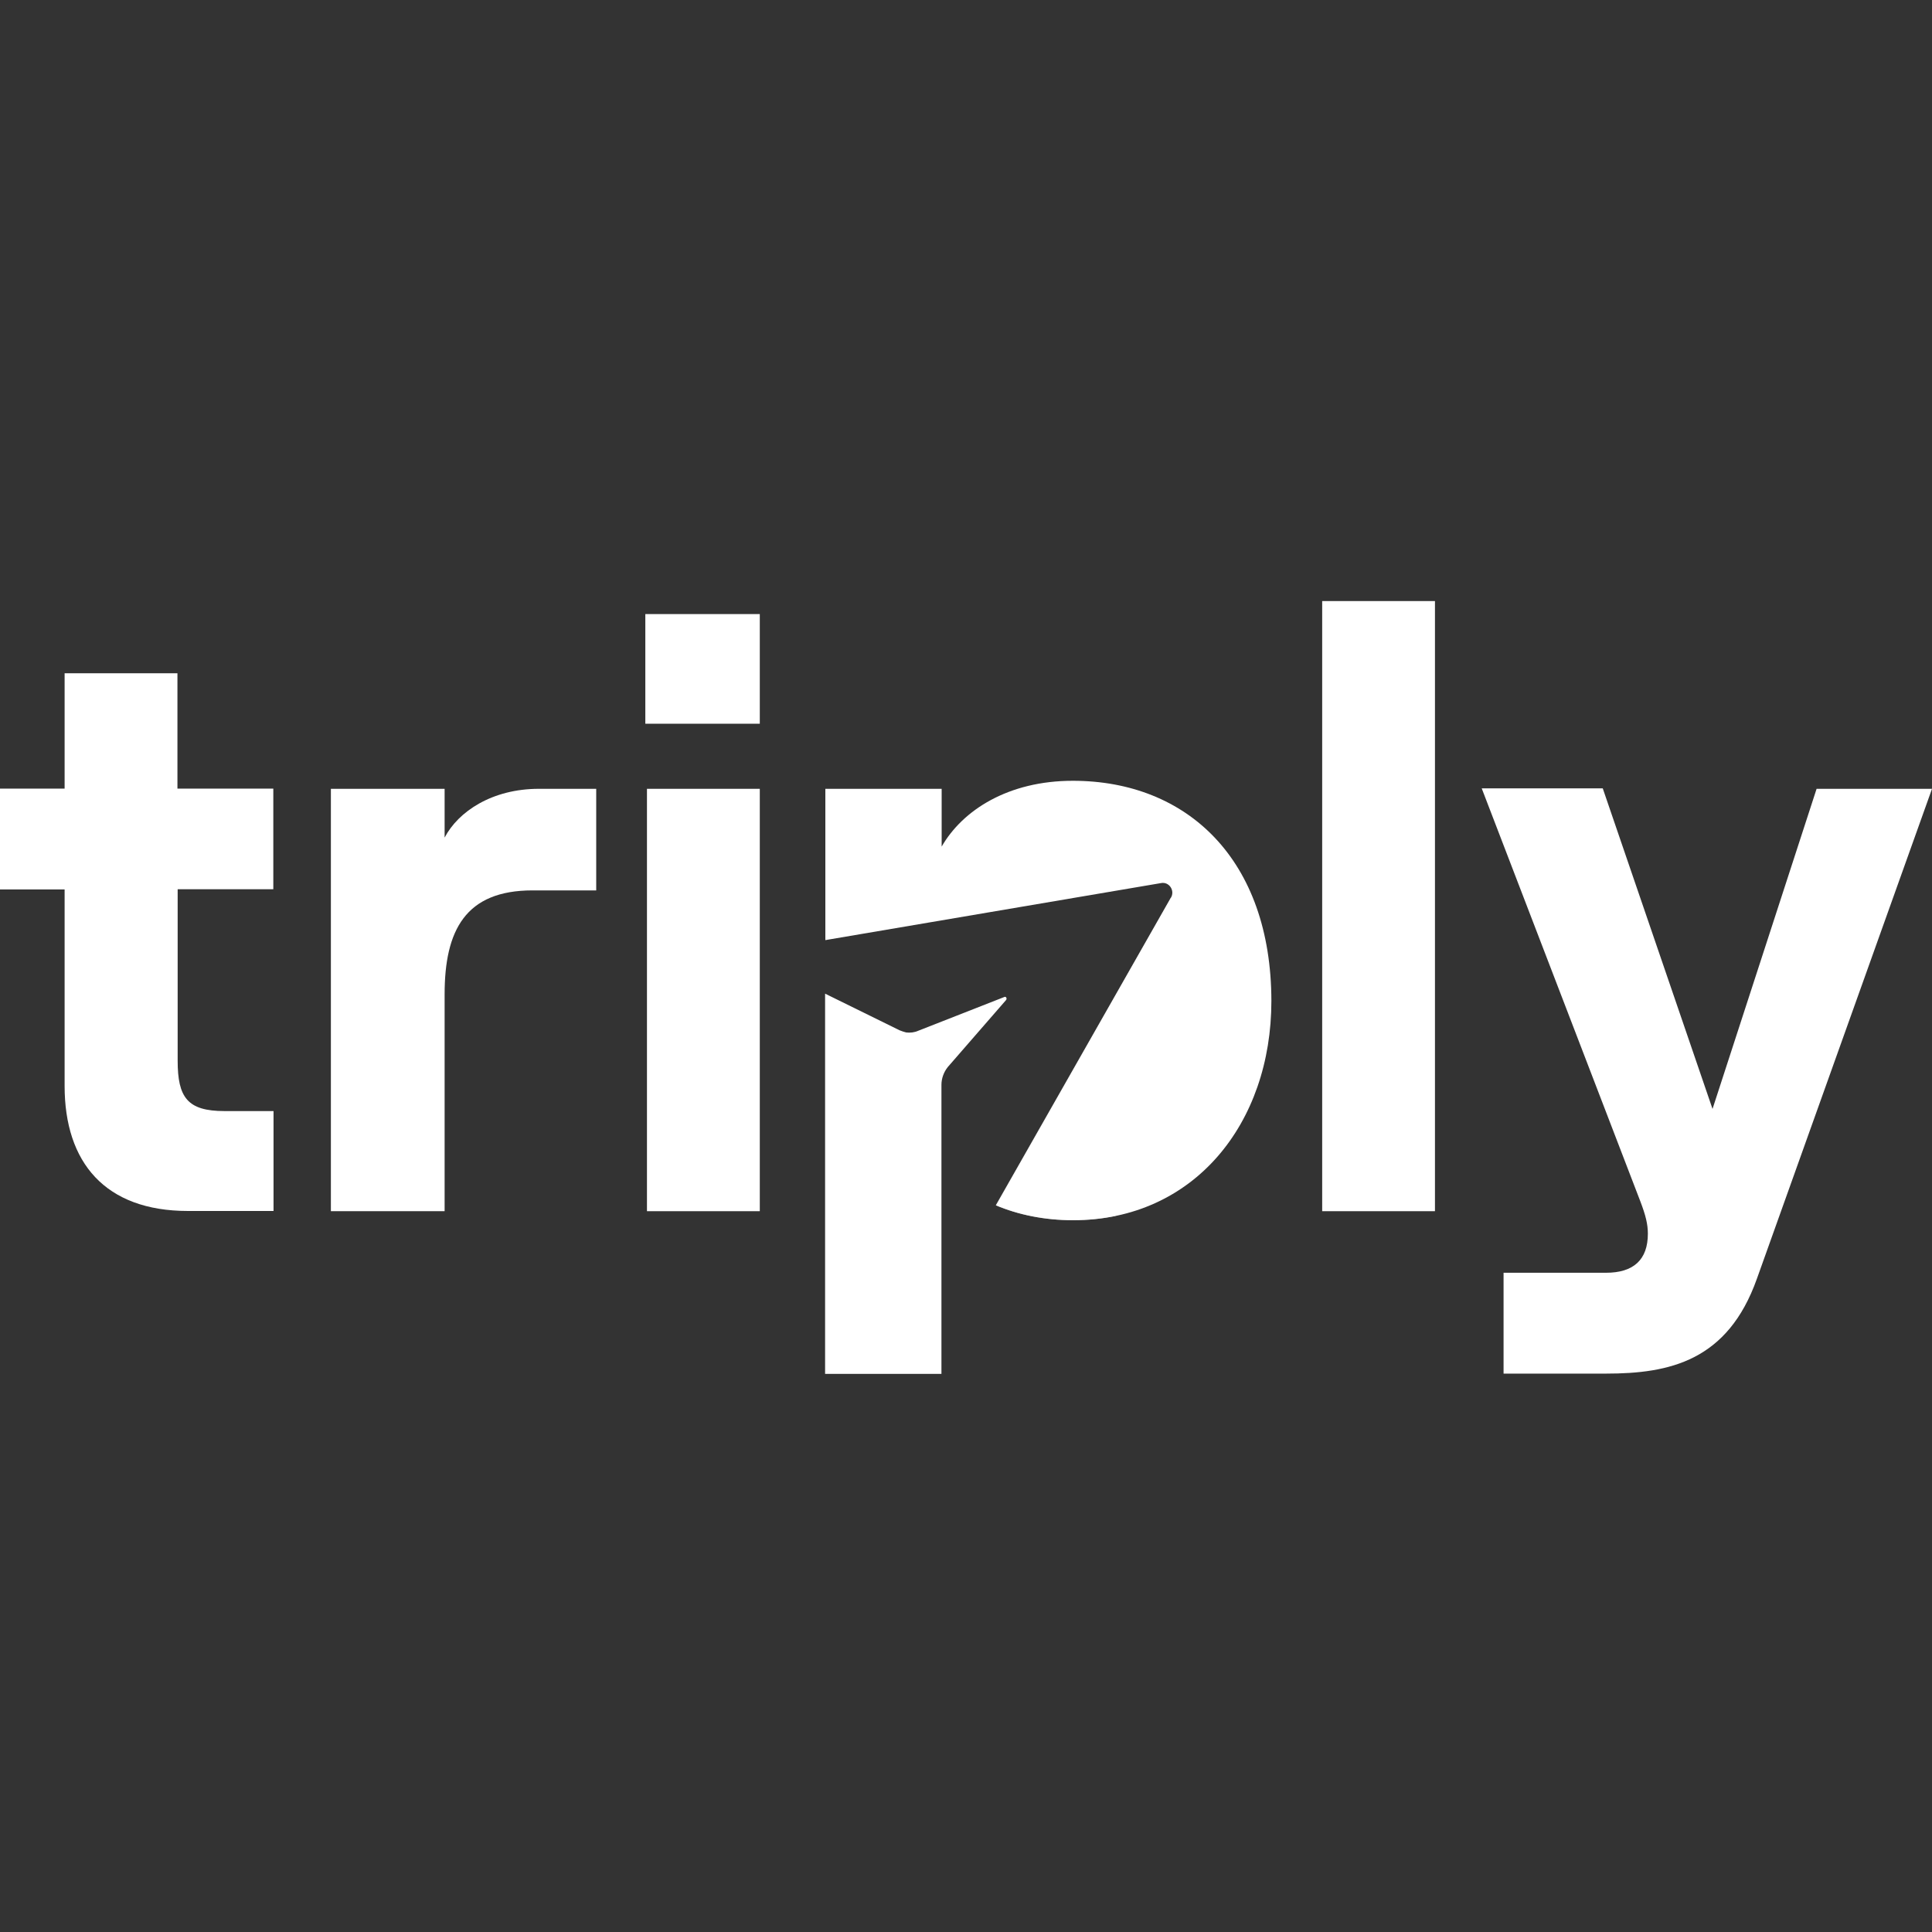
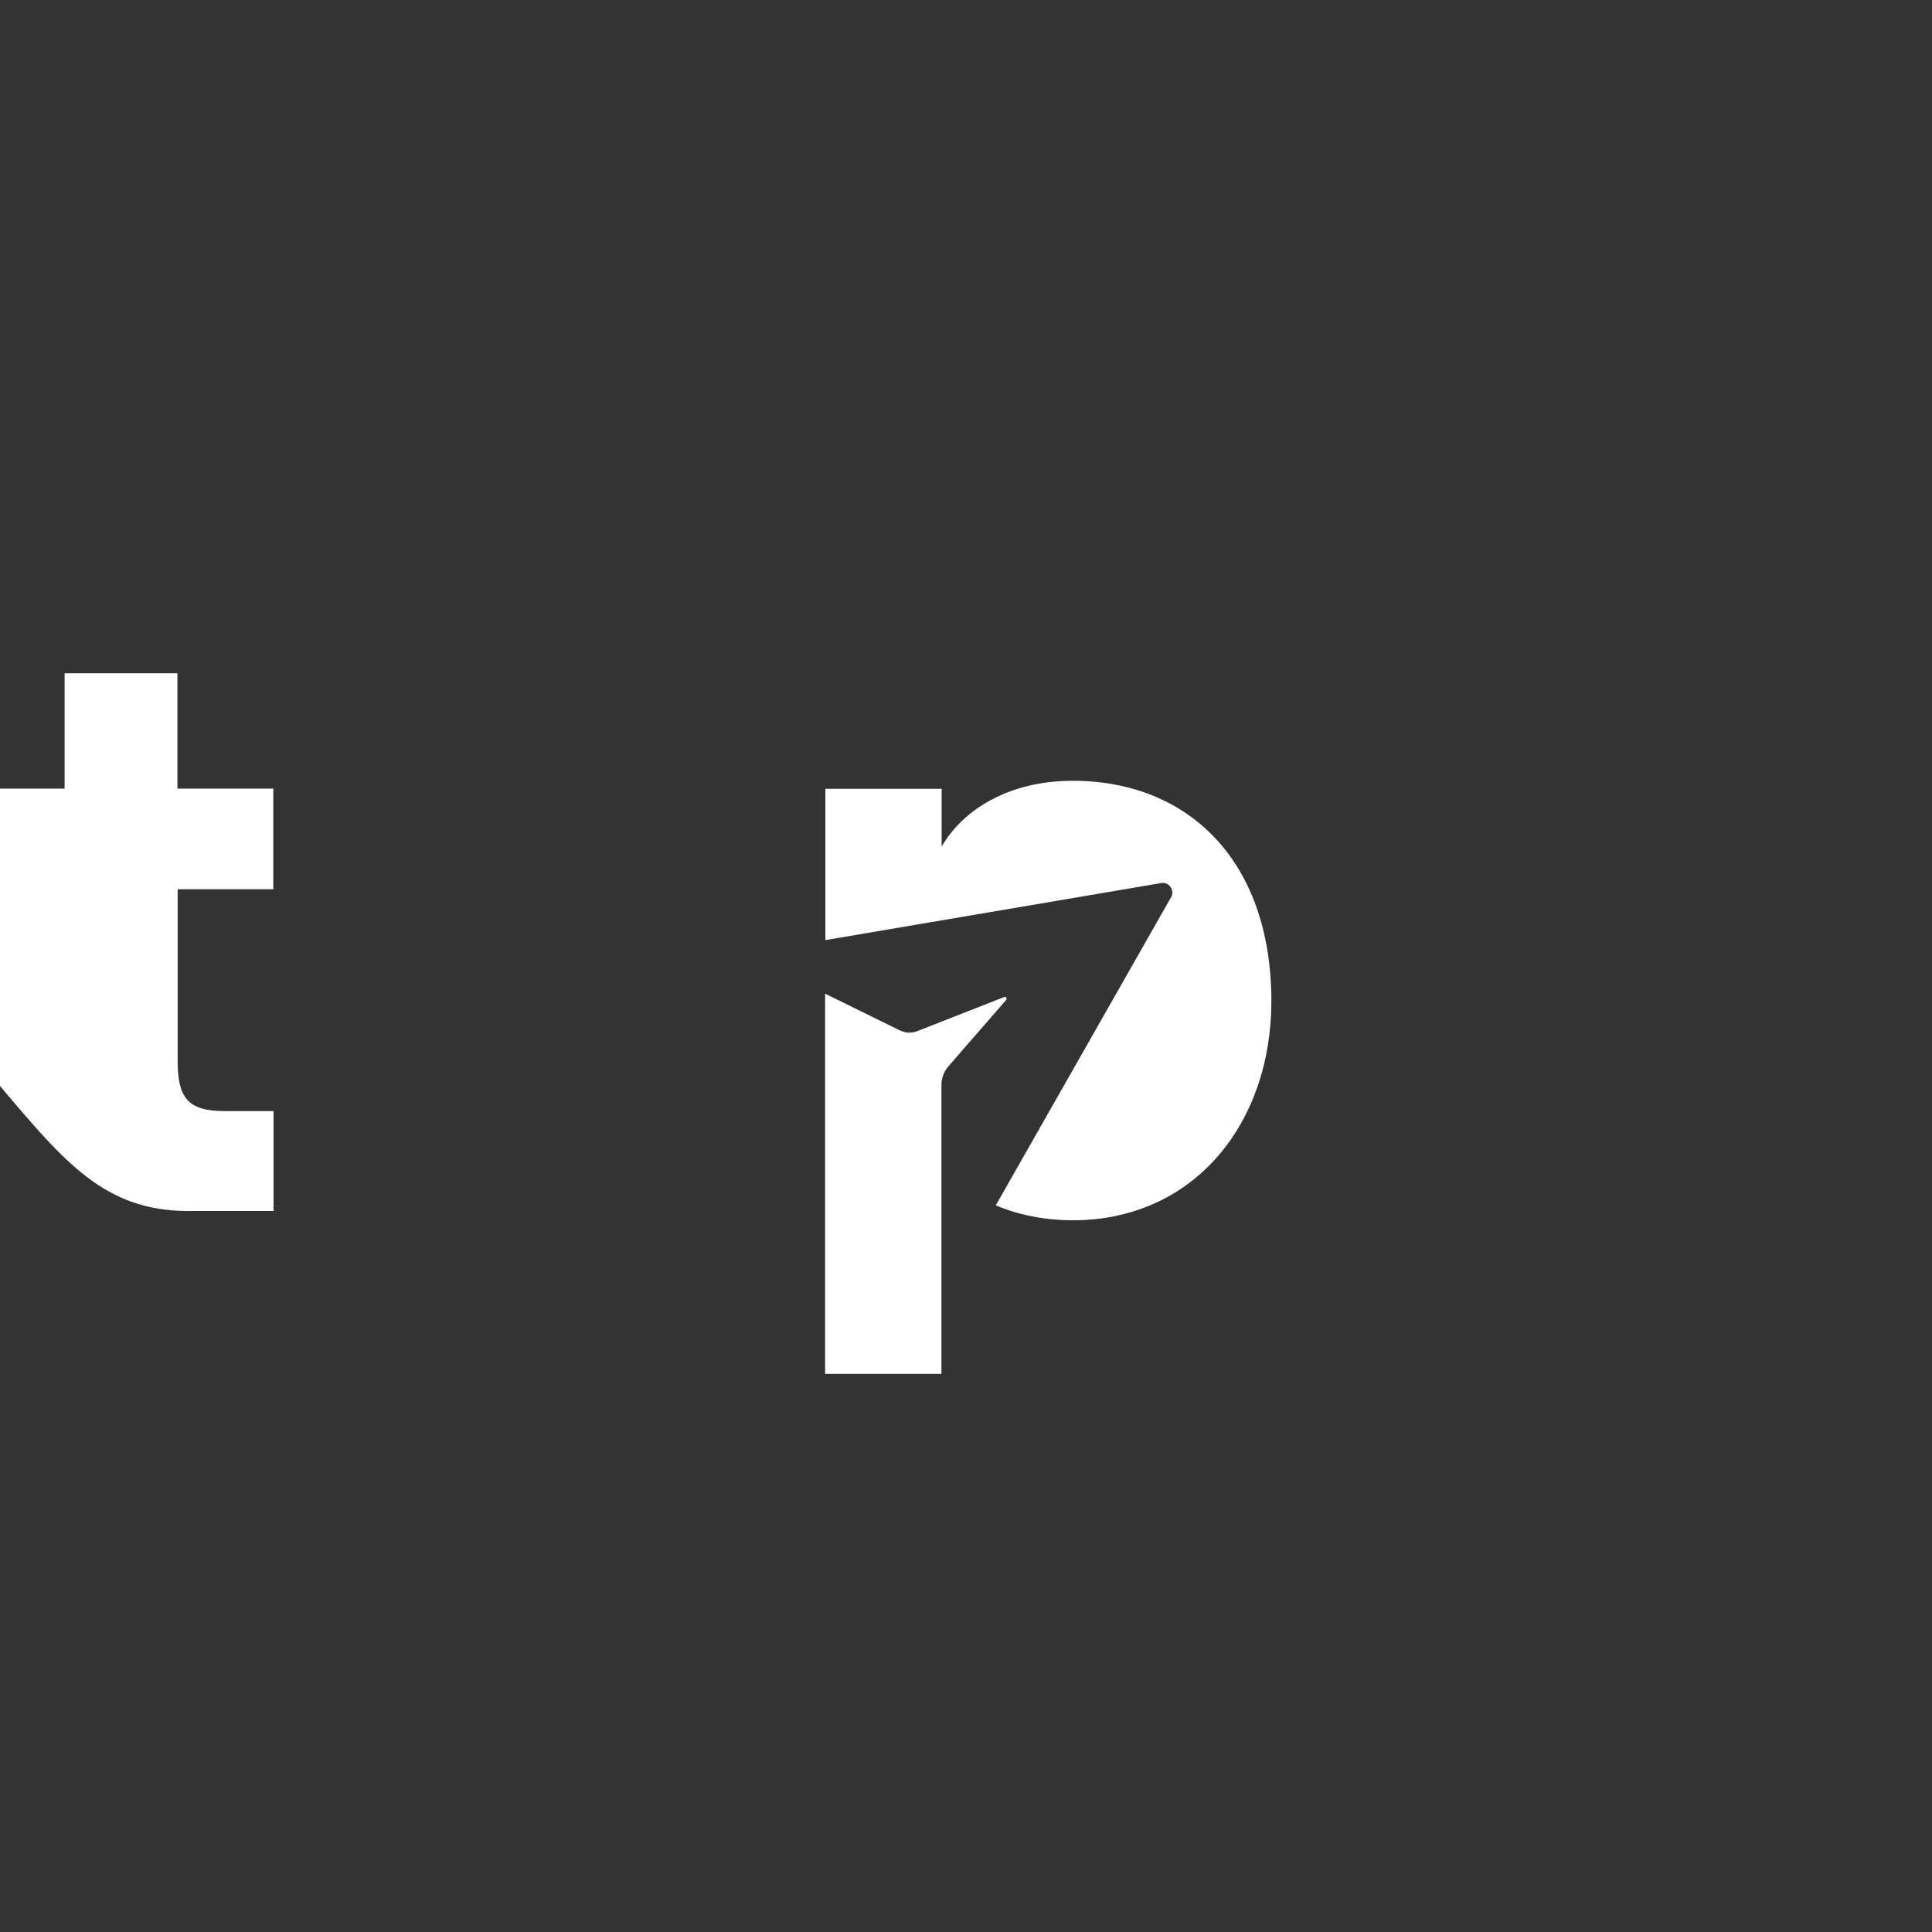
<svg xmlns="http://www.w3.org/2000/svg" width="45" height="45" viewBox="0 0 45 45" fill="none">
  <rect x="0" y="0" width="45" height="45" fill="#333333" stroke="none" />
-   <path d="M6.366 20.717V18.368H4.133V15.682H1.505V18.368H0V20.717H1.505V25.294C1.505 27.076 2.447 28.206 4.379 28.206H6.371V25.879H5.227C4.363 25.879 4.138 25.559 4.138 24.704V20.712H6.366V20.717Z" fill="white" />
-   <path d="M13.887 18.373V20.739H12.403C10.844 20.739 10.356 21.665 10.356 23.16V28.211H7.707V18.373H10.356V19.509C10.674 18.902 11.462 18.373 12.551 18.373H13.887Z" fill="white" />
-   <path d="M15.031 14.303H17.697V16.857H15.031V14.303ZM15.069 18.373H17.697V28.211H15.069V18.373Z" fill="white" />
+   <path d="M6.366 20.717V18.368H4.133V15.682H1.505V18.368H0V20.717V25.294C1.505 27.076 2.447 28.206 4.379 28.206H6.371V25.879H5.227C4.363 25.879 4.138 25.559 4.138 24.704V20.712H6.366V20.717Z" fill="white" />
  <path d="M20.954 23.998L19.218 23.144V32H21.928V25.267C21.928 25.118 21.983 24.969 22.076 24.853L23.433 23.293C23.461 23.259 23.433 23.204 23.395 23.221L21.386 24.009C21.299 24.048 21.2 24.059 21.107 24.048C21.063 24.037 21.008 24.02 20.954 23.998Z" fill="white" />
  <path d="M24.988 18.186C23.483 18.186 22.421 18.87 21.933 19.719V18.373H19.224V21.897L27.046 20.568C27.134 20.552 27.216 20.59 27.265 20.662C27.314 20.734 27.32 20.827 27.276 20.904L23.198 28.074C23.718 28.294 24.331 28.421 24.993 28.421C27.812 28.421 29.613 26.166 29.613 23.314C29.608 20.022 27.654 18.186 24.988 18.186Z" fill="white" />
-   <path d="M33.423 28.211H30.796V14H33.423V28.211Z" fill="white" />
-   <path d="M39.888 25.829L42.312 18.373H45L40.922 29.783C40.243 31.697 38.891 31.994 37.408 31.994H35.021V29.645H37.408C38.048 29.645 38.382 29.342 38.382 28.735C38.382 28.509 38.327 28.3 38.212 27.996L34.512 18.362H37.331L39.888 25.829Z" fill="white" />
  <path opacity="0.55" d="M27.276 20.899L25.984 28.322C25.666 28.388 25.338 28.421 24.988 28.421C24.326 28.421 23.712 28.294 23.192 28.074L27.276 20.899Z" fill="white" />
</svg>